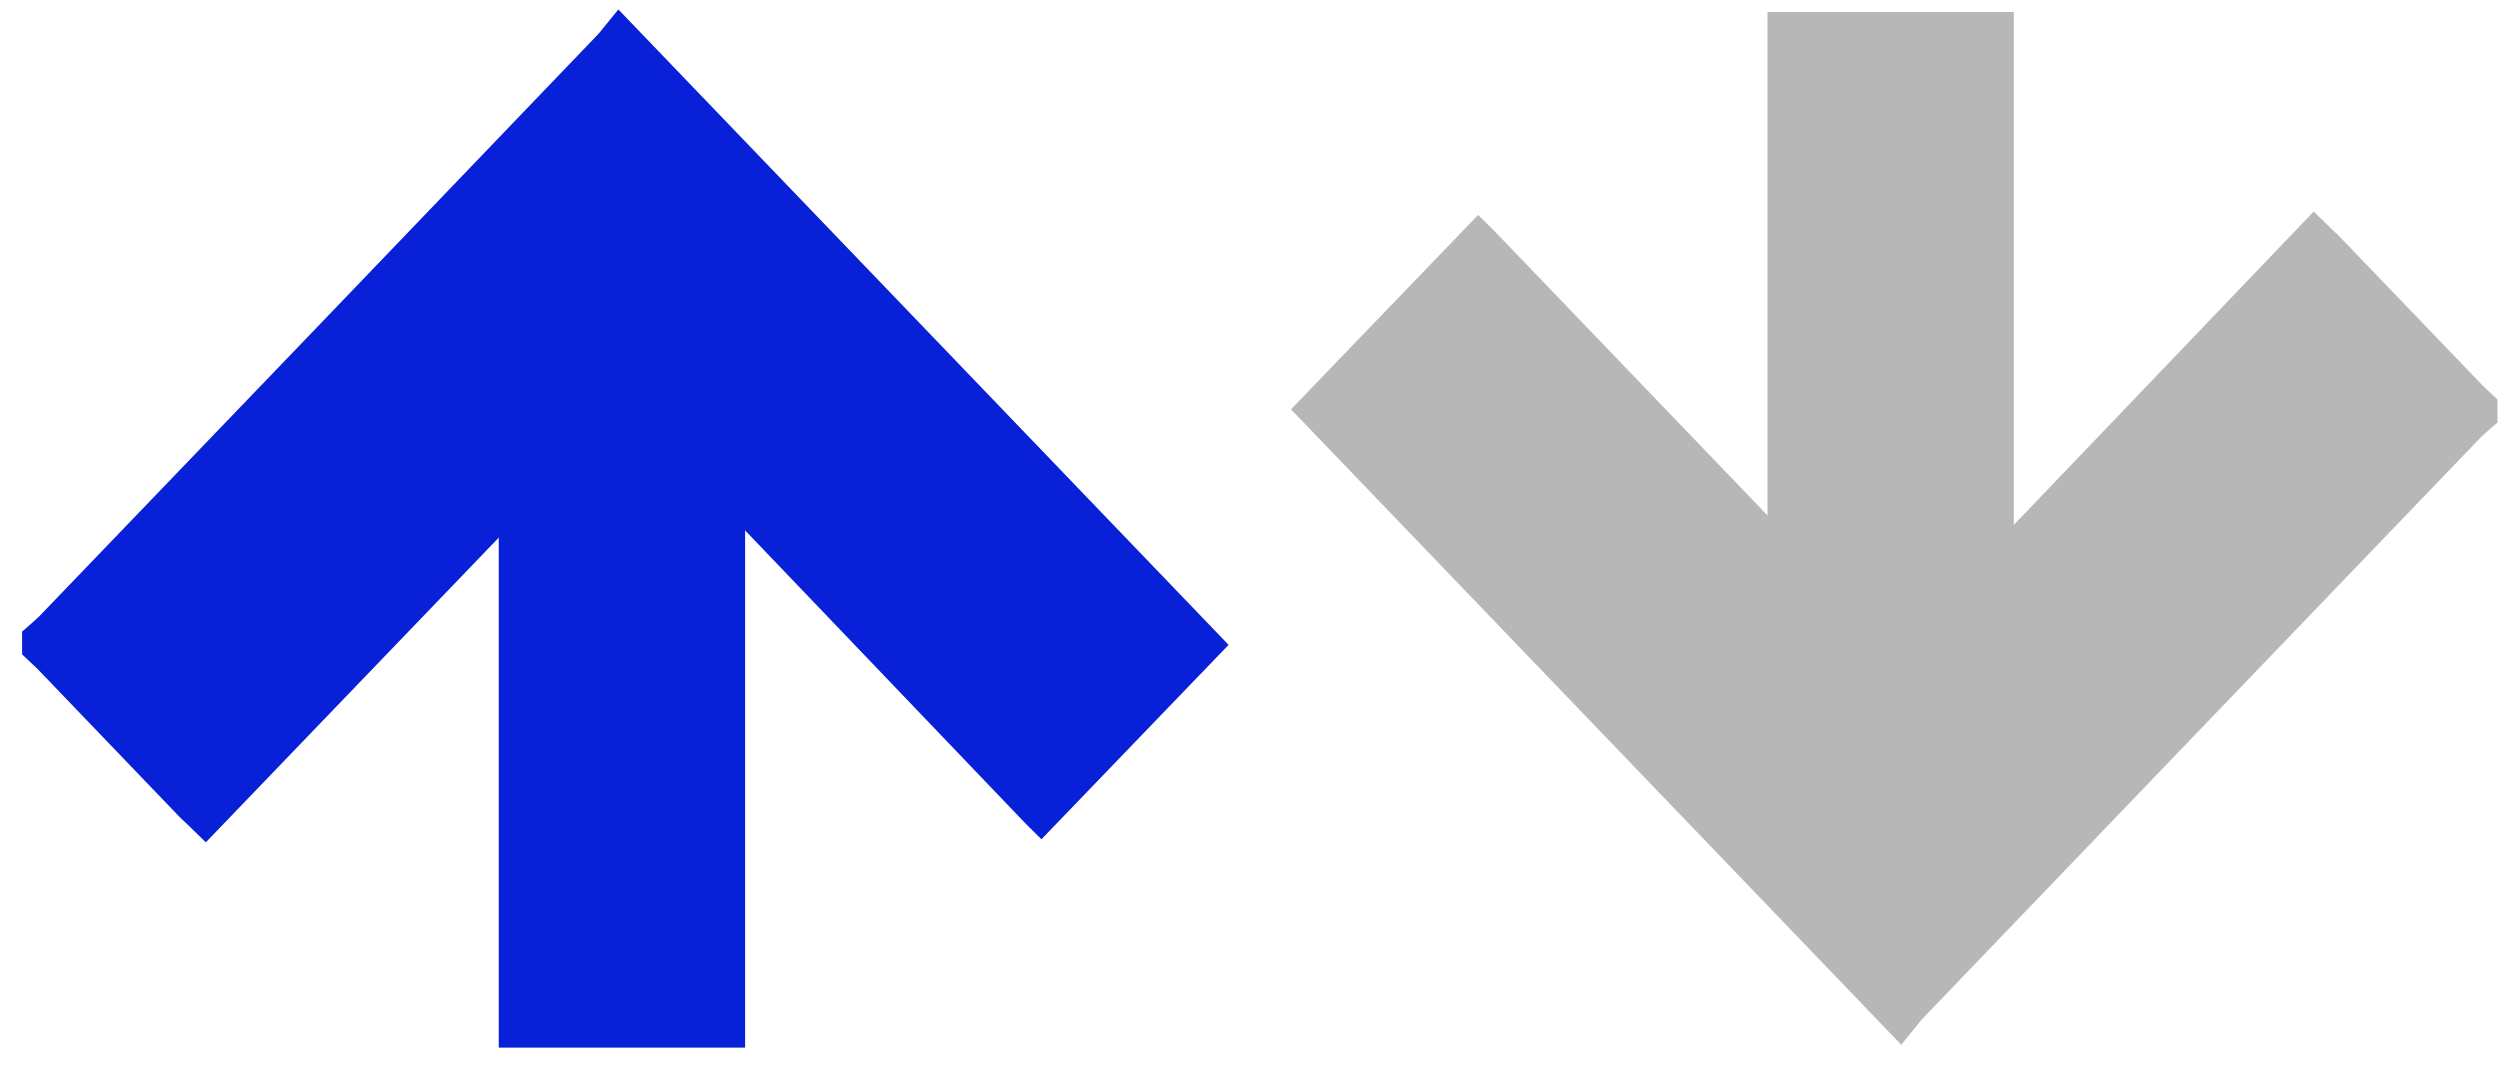
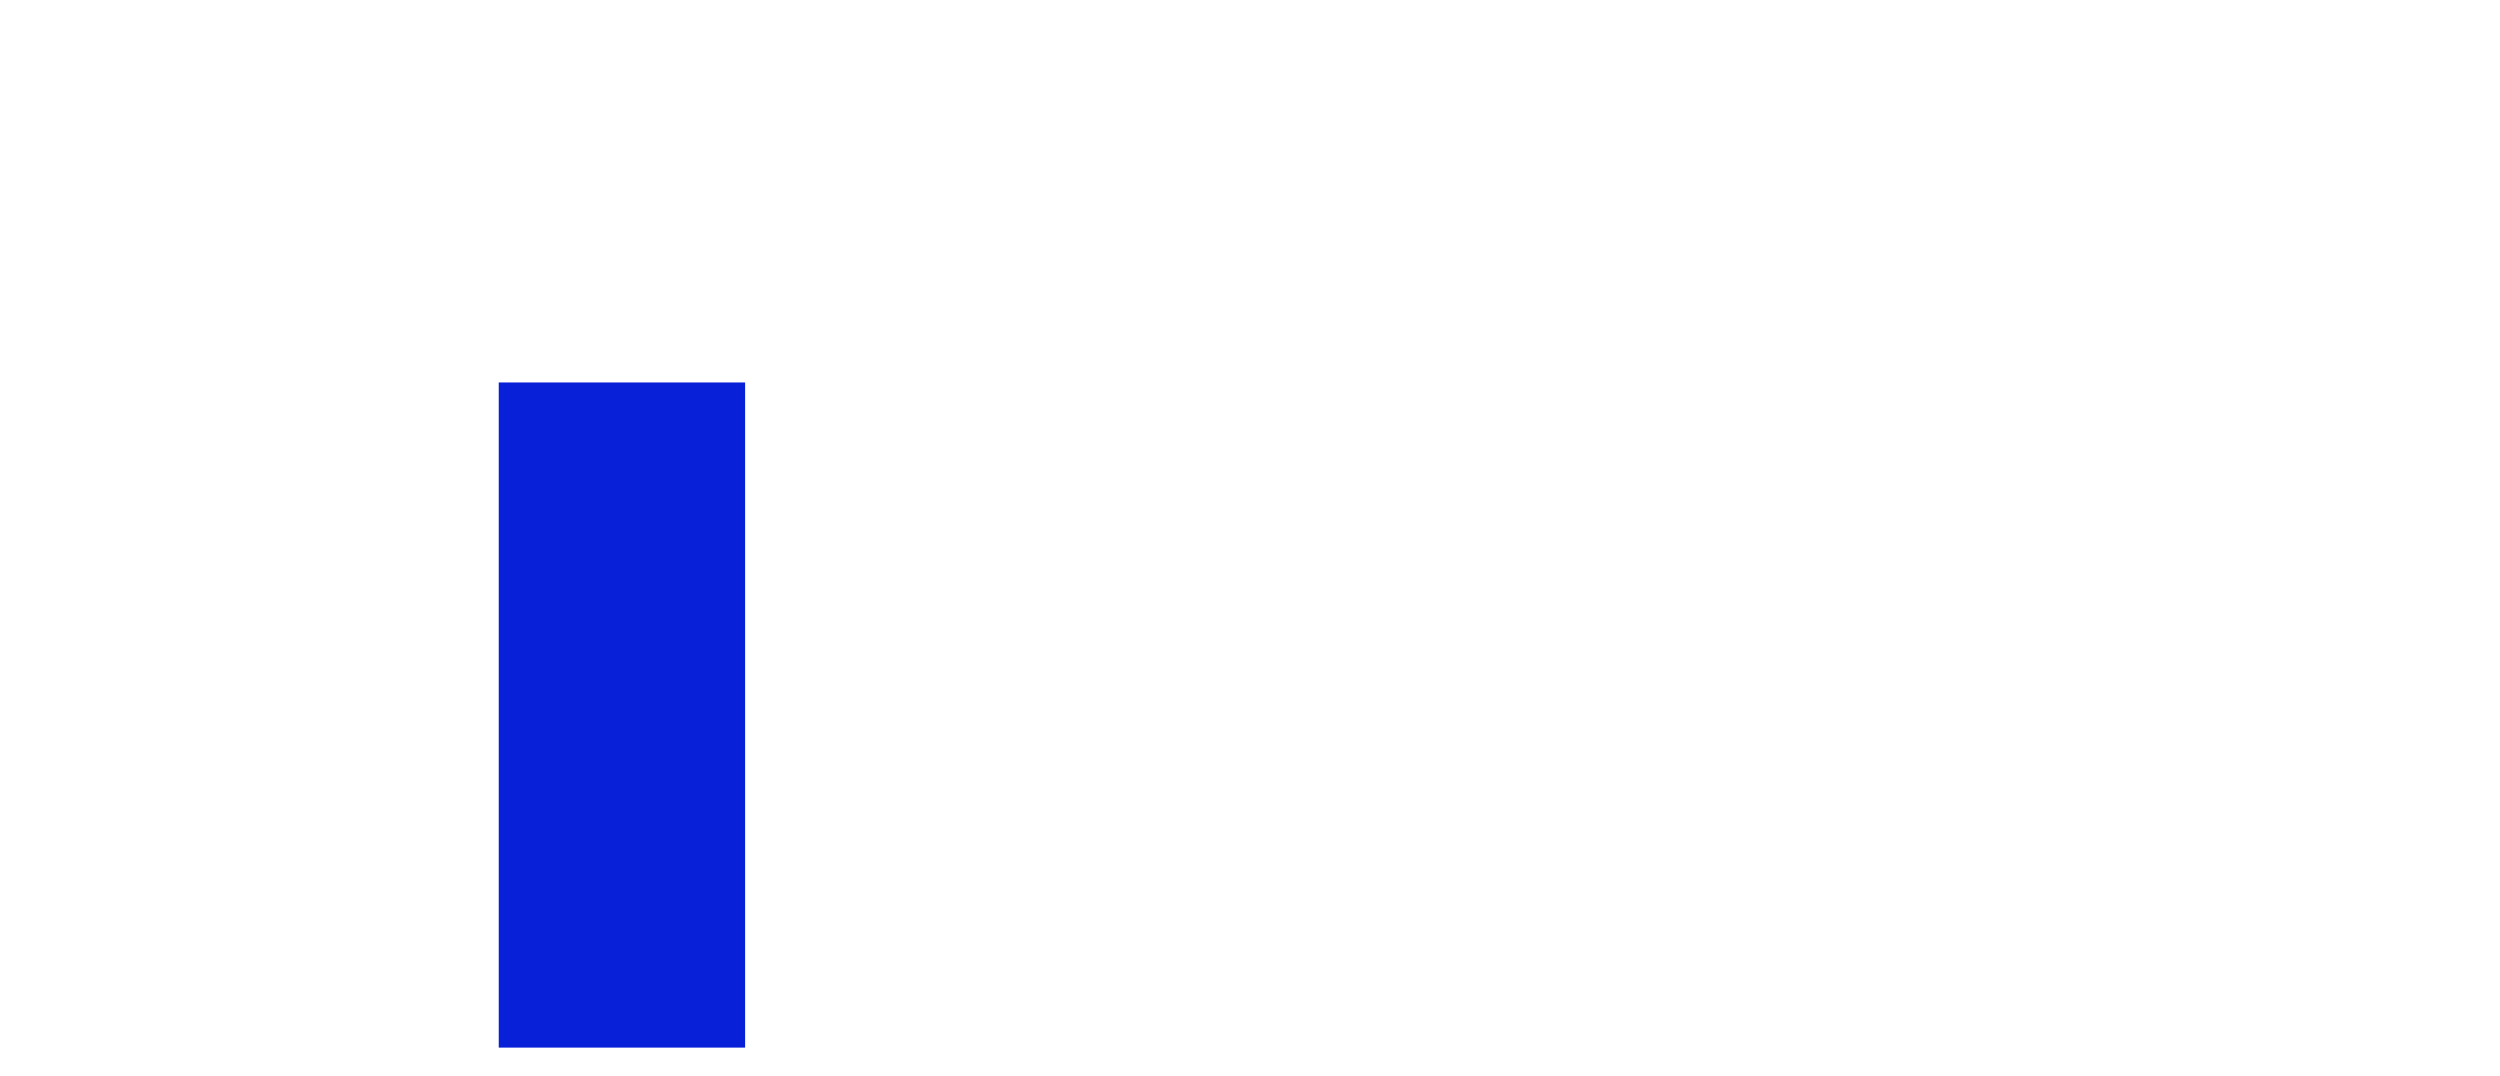
<svg xmlns="http://www.w3.org/2000/svg" width="72" height="31" viewBox="0 0 72 31" fill="none">
-   <path d="M66.635 6.092L67.213 6.655C67.281 6.713 67.344 6.775 67.405 6.84L71.505 11.108L71.638 11.235L71.927 11.505V12.17L71.706 12.361L71.603 12.454L71.451 12.591C66.092 18.167 60.733 23.746 55.377 29.329C55.33 29.379 55.286 29.431 55.245 29.486L54.755 30.088L37.181 11.789L42.57 6.19L43.026 6.64L54.588 18.679L66.635 6.092Z" fill="#B7B7B7" />
-   <path d="M50.904 0.346V19.502H57.998V0.346H50.904Z" fill="#B7B7B7" />
-   <path d="M5.928 24.259L5.35 23.696C5.271 23.627 5.213 23.569 5.154 23.51L1.058 19.242L0.921 19.115L0.637 18.846V18.19L0.857 17.999L0.96 17.906L1.112 17.769C6.472 12.196 11.828 6.617 17.182 1.031C17.232 0.983 17.277 0.93 17.319 0.874L17.809 0.272L35.383 18.572L29.993 24.171L29.543 23.725L18.02 11.681L5.928 24.259Z" fill="#0720D8" />
  <path d="M14.364 11.015L14.364 30.171H21.459V11.015H14.364Z" fill="#0720D8" />
</svg>